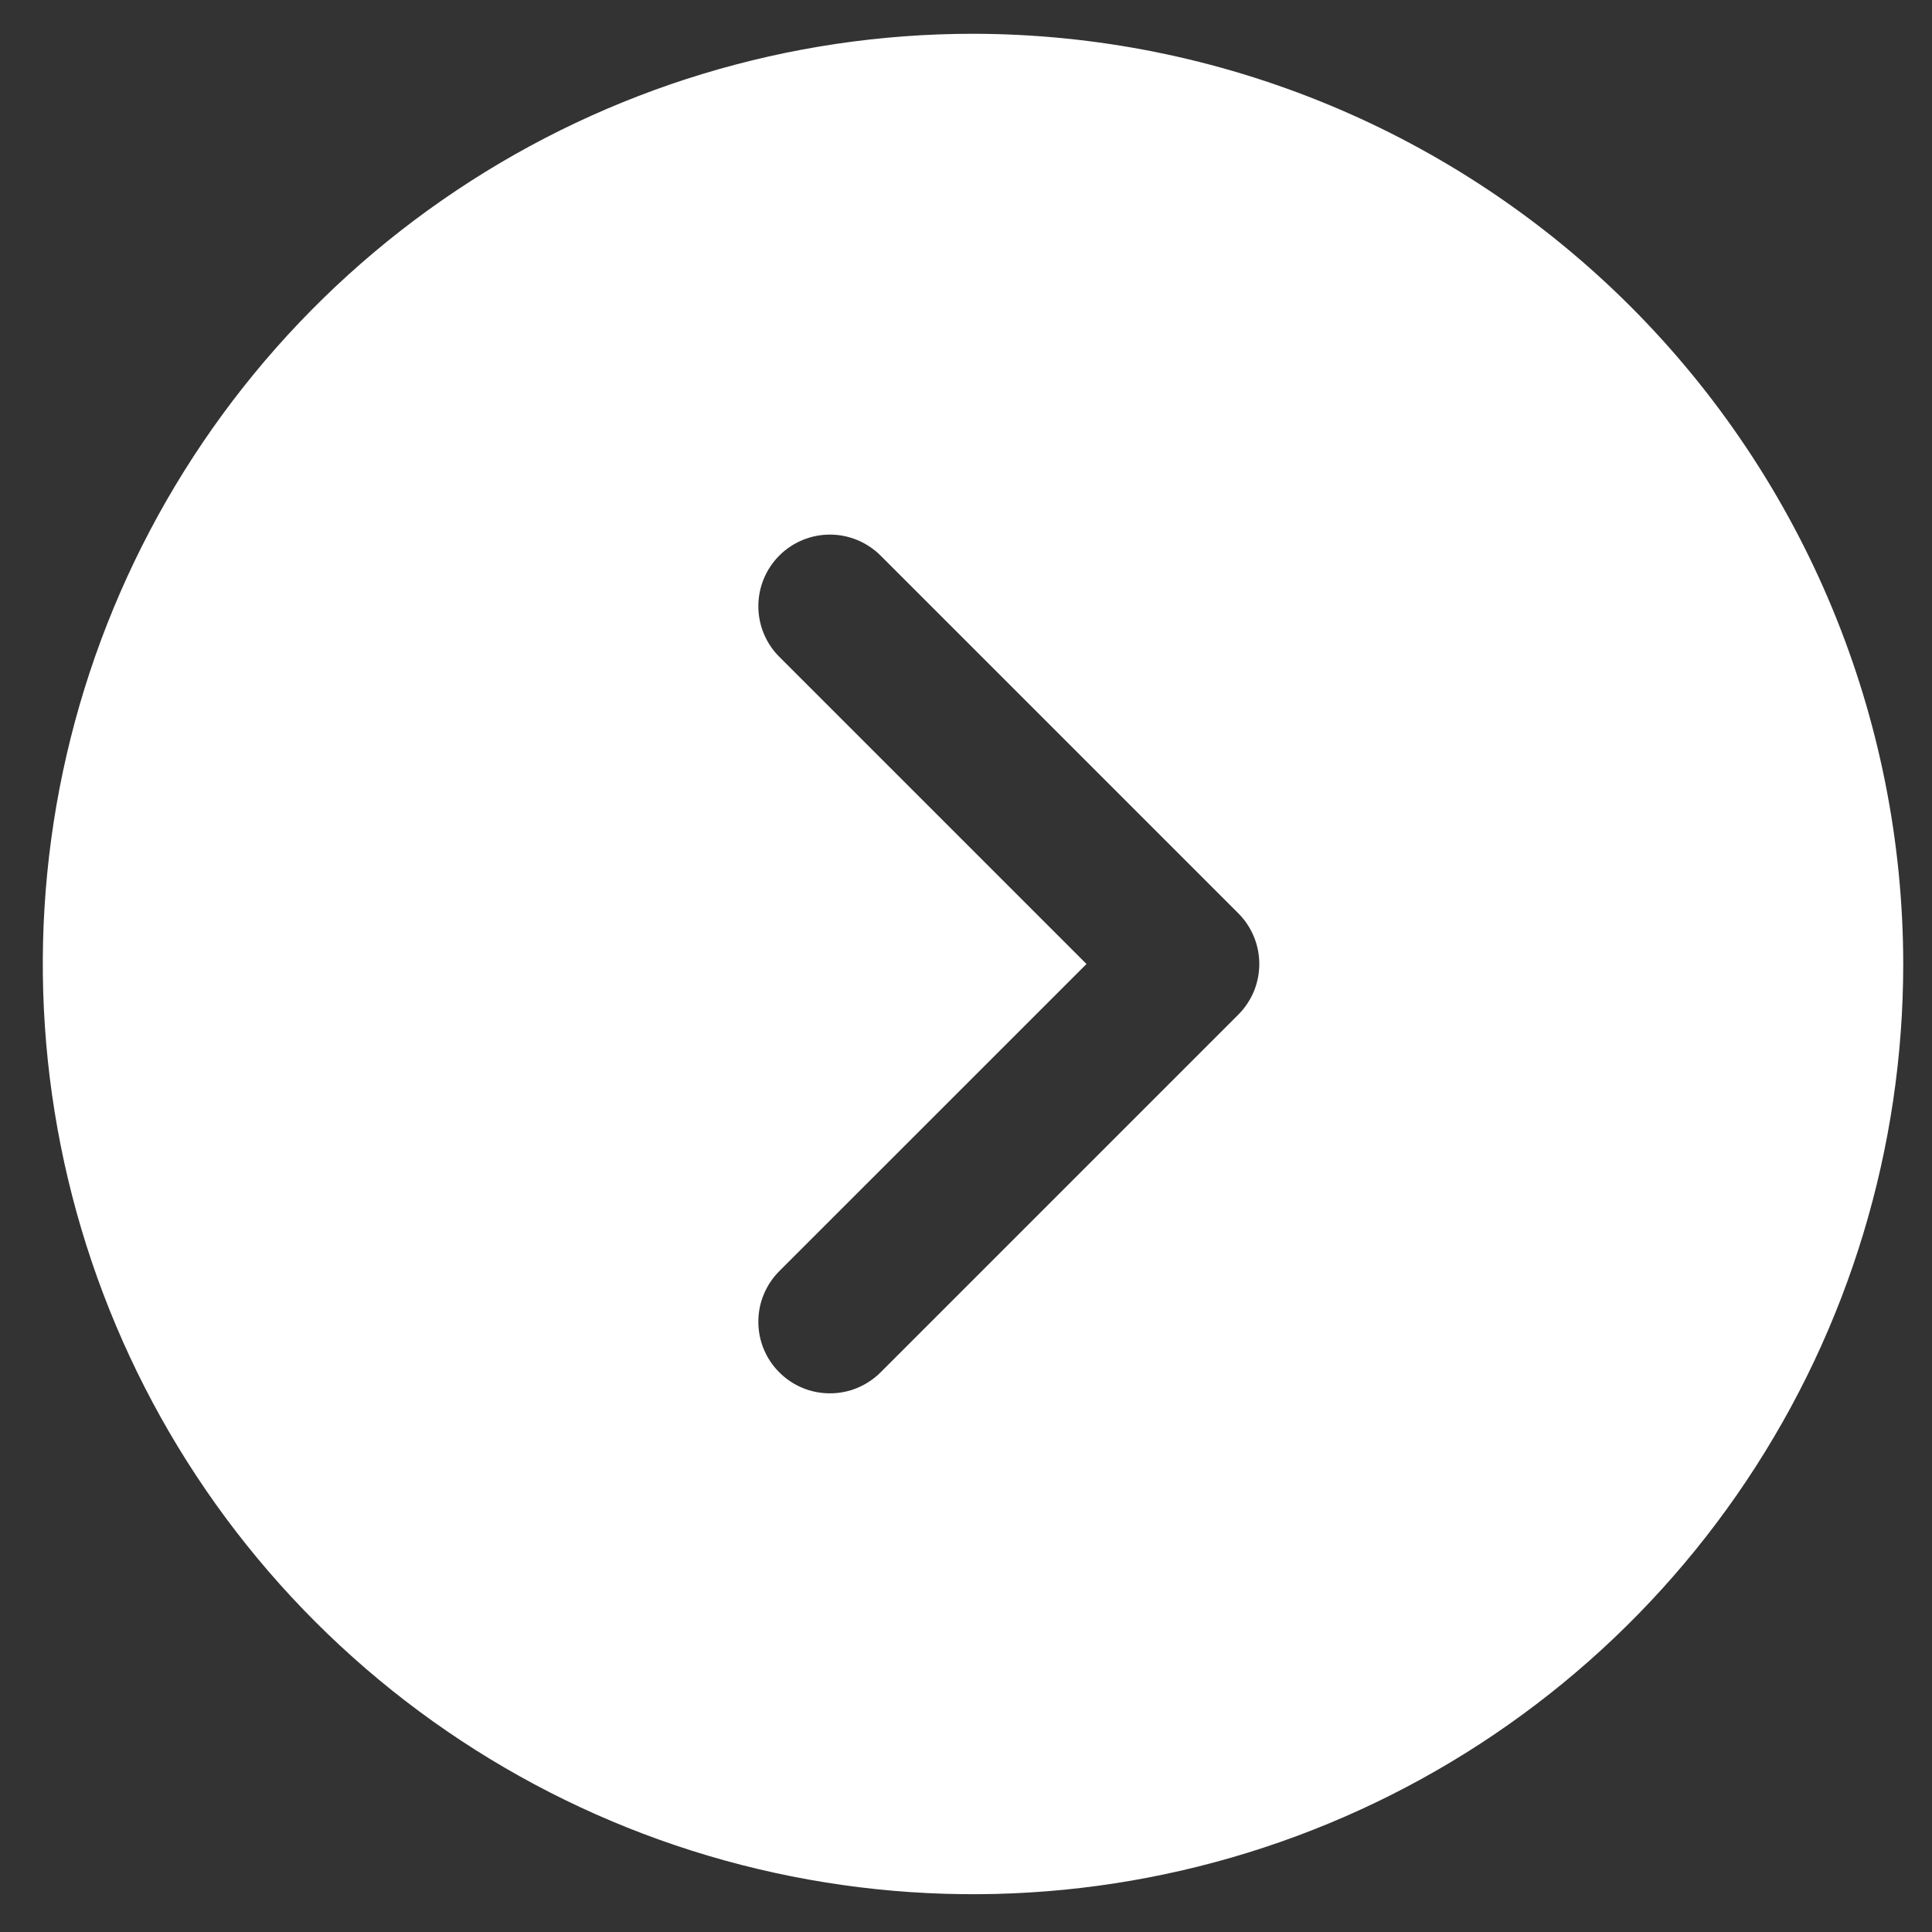
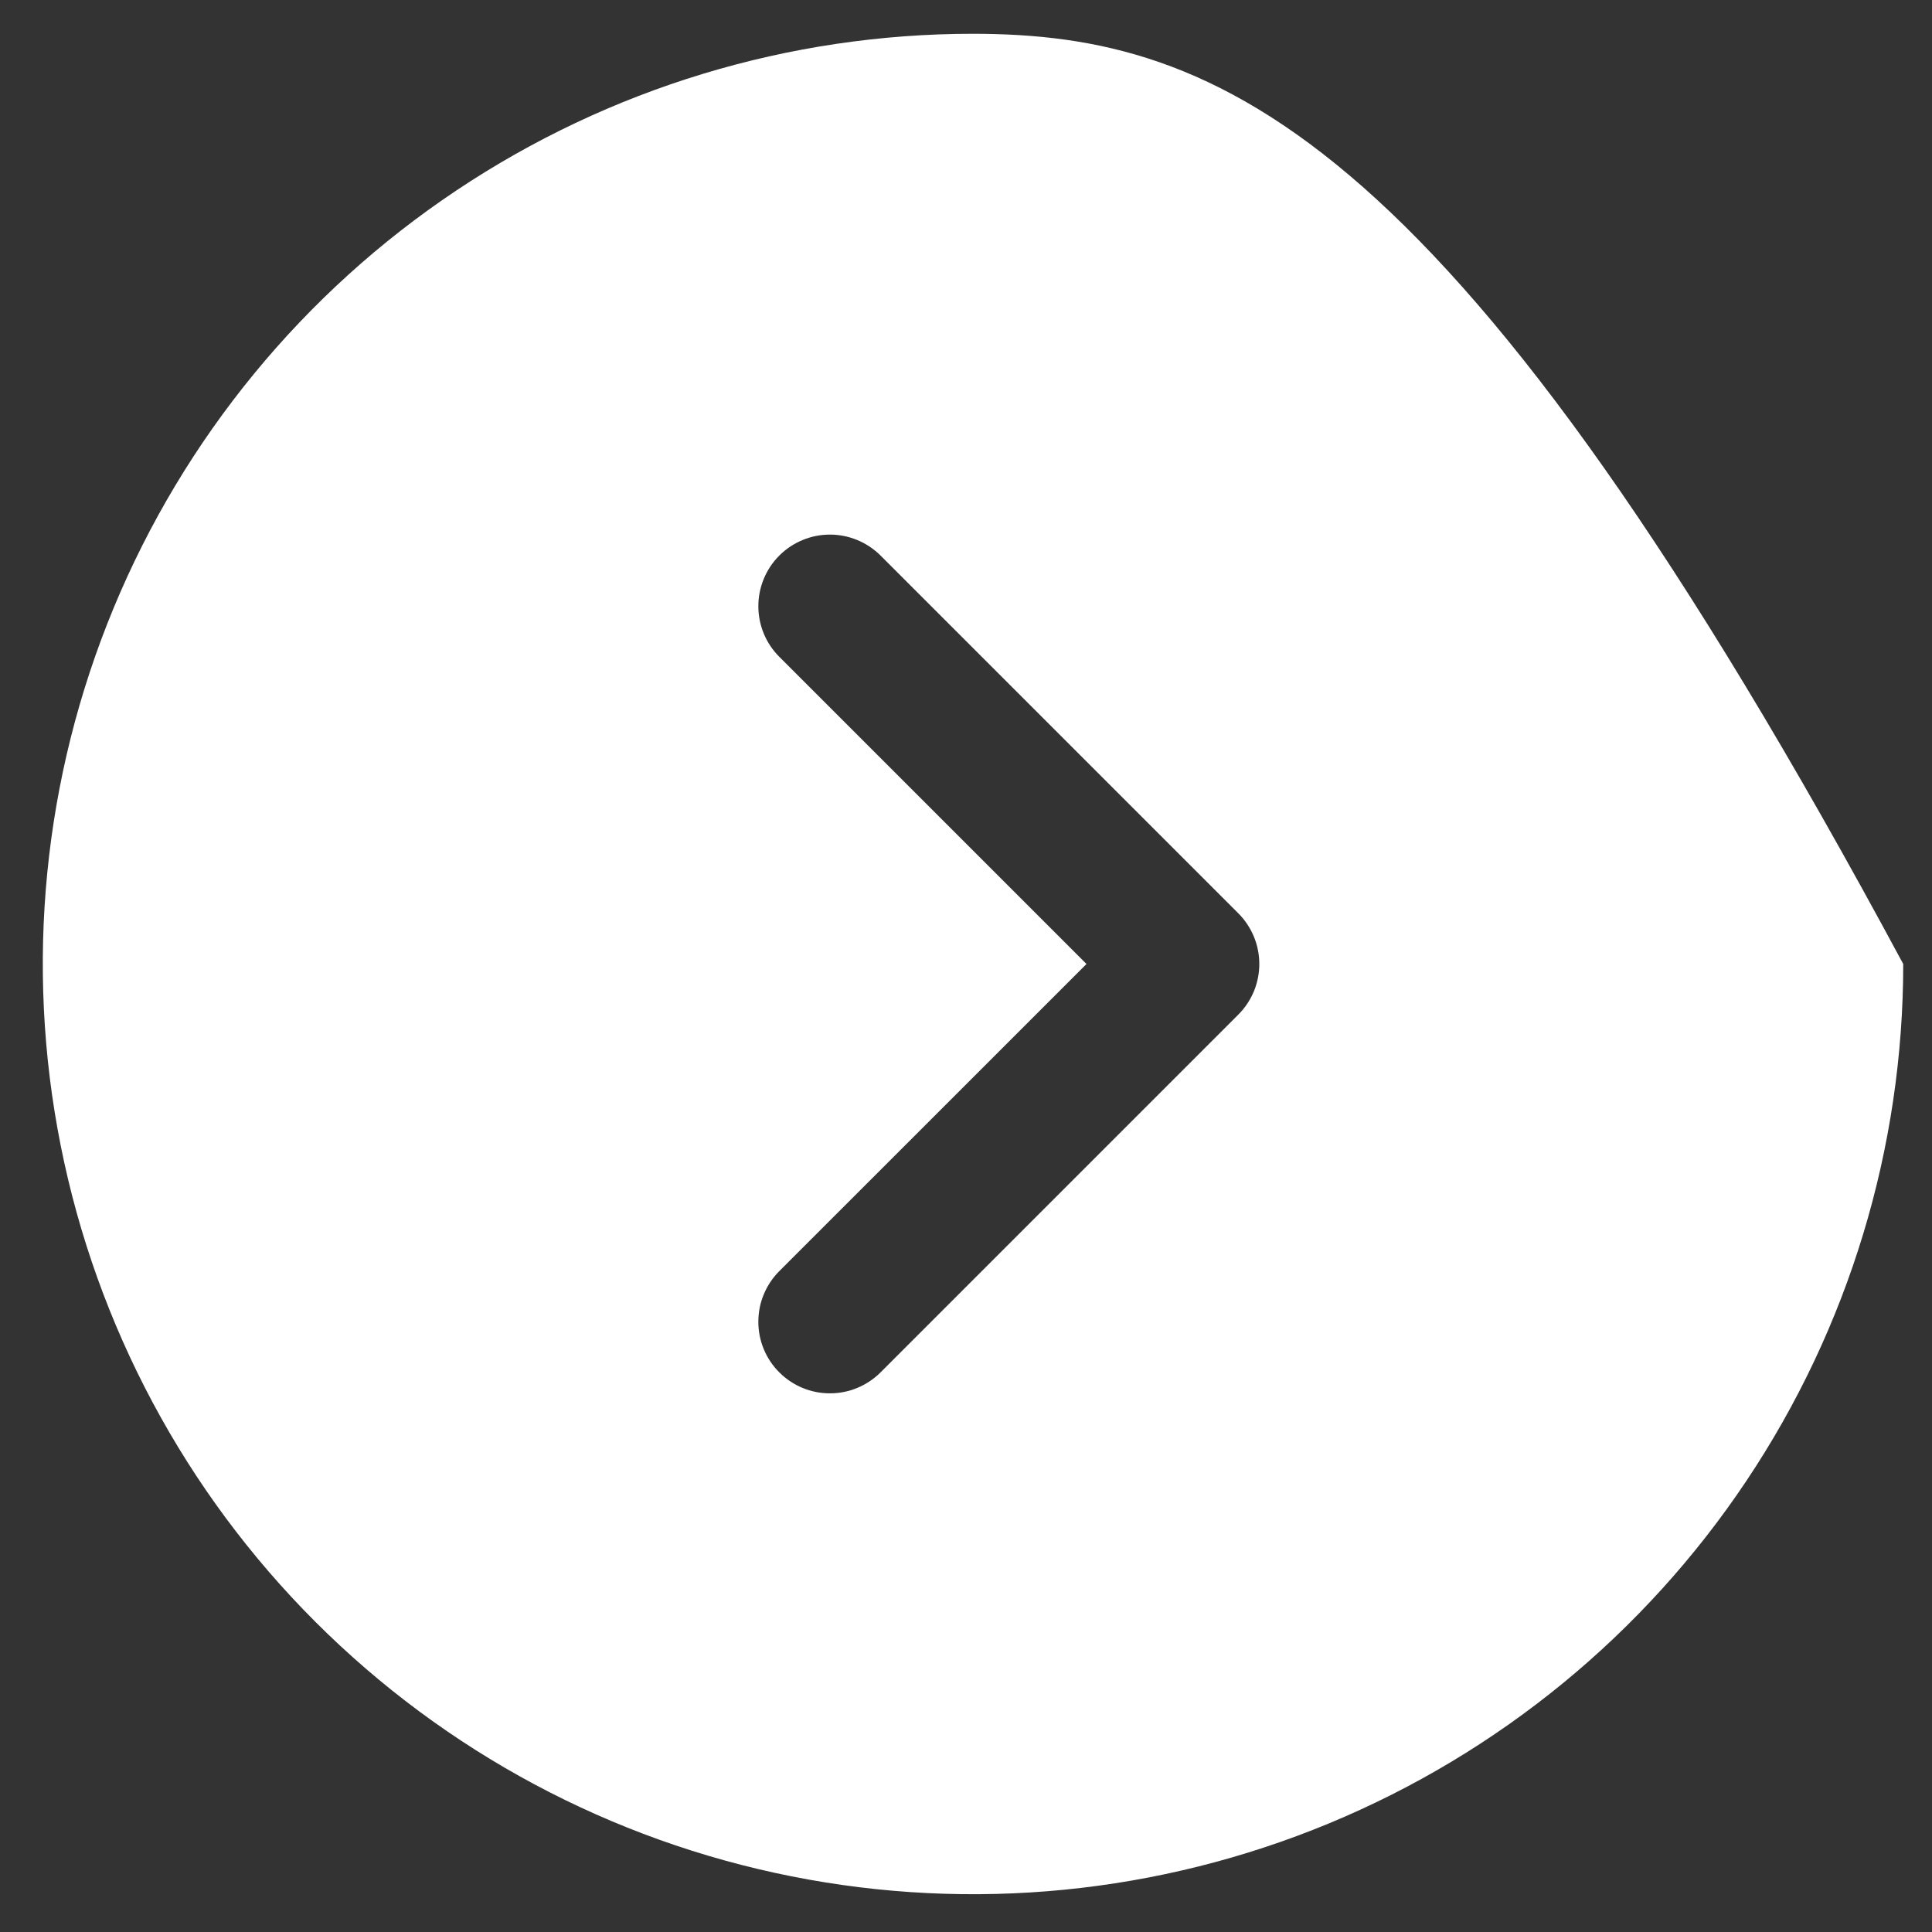
<svg xmlns="http://www.w3.org/2000/svg" width="27" height="27" viewBox="0 0 27 27" fill="none">
  <rect x="0" y="0" width="27" height="27" fill="#333333" stroke="none" />
-   <path d="M13.598 0.472C11.027 0.472 8.514 1.234 6.376 2.663C4.238 4.091 2.572 6.122 1.588 8.497C0.604 10.872 0.346 13.486 0.848 16.008C1.35 18.53 2.588 20.846 4.406 22.664C6.224 24.482 8.54 25.721 11.062 26.222C13.584 26.724 16.198 26.466 18.573 25.482C20.948 24.498 22.979 22.832 24.407 20.694C25.836 18.556 26.598 16.043 26.598 13.472C26.595 10.025 25.224 6.721 22.787 4.283C20.349 1.846 17.045 0.476 13.598 0.472ZM17.306 14.179L12.306 19.179C12.213 19.272 12.102 19.346 11.981 19.396C11.86 19.447 11.729 19.472 11.598 19.472C11.467 19.472 11.337 19.447 11.215 19.396C11.094 19.346 10.984 19.272 10.891 19.179C10.798 19.087 10.724 18.976 10.674 18.855C10.623 18.733 10.598 18.603 10.598 18.472C10.598 18.34 10.623 18.21 10.674 18.089C10.724 17.968 10.798 17.857 10.891 17.764L15.184 13.472L10.891 9.179C10.703 8.992 10.598 8.737 10.598 8.472C10.598 8.207 10.703 7.952 10.891 7.764C11.078 7.577 11.333 7.471 11.598 7.471C11.864 7.471 12.118 7.577 12.306 7.764L17.306 12.764C17.399 12.857 17.472 12.967 17.523 13.089C17.573 13.21 17.599 13.34 17.599 13.472C17.599 13.603 17.573 13.733 17.523 13.855C17.472 13.976 17.399 14.086 17.306 14.179Z" fill="white" />
+   <path d="M13.598 0.472C11.027 0.472 8.514 1.234 6.376 2.663C4.238 4.091 2.572 6.122 1.588 8.497C0.604 10.872 0.346 13.486 0.848 16.008C1.35 18.53 2.588 20.846 4.406 22.664C6.224 24.482 8.54 25.721 11.062 26.222C13.584 26.724 16.198 26.466 18.573 25.482C20.948 24.498 22.979 22.832 24.407 20.694C25.836 18.556 26.598 16.043 26.598 13.472C20.349 1.846 17.045 0.476 13.598 0.472ZM17.306 14.179L12.306 19.179C12.213 19.272 12.102 19.346 11.981 19.396C11.86 19.447 11.729 19.472 11.598 19.472C11.467 19.472 11.337 19.447 11.215 19.396C11.094 19.346 10.984 19.272 10.891 19.179C10.798 19.087 10.724 18.976 10.674 18.855C10.623 18.733 10.598 18.603 10.598 18.472C10.598 18.34 10.623 18.21 10.674 18.089C10.724 17.968 10.798 17.857 10.891 17.764L15.184 13.472L10.891 9.179C10.703 8.992 10.598 8.737 10.598 8.472C10.598 8.207 10.703 7.952 10.891 7.764C11.078 7.577 11.333 7.471 11.598 7.471C11.864 7.471 12.118 7.577 12.306 7.764L17.306 12.764C17.399 12.857 17.472 12.967 17.523 13.089C17.573 13.21 17.599 13.34 17.599 13.472C17.599 13.603 17.573 13.733 17.523 13.855C17.472 13.976 17.399 14.086 17.306 14.179Z" fill="white" />
</svg>